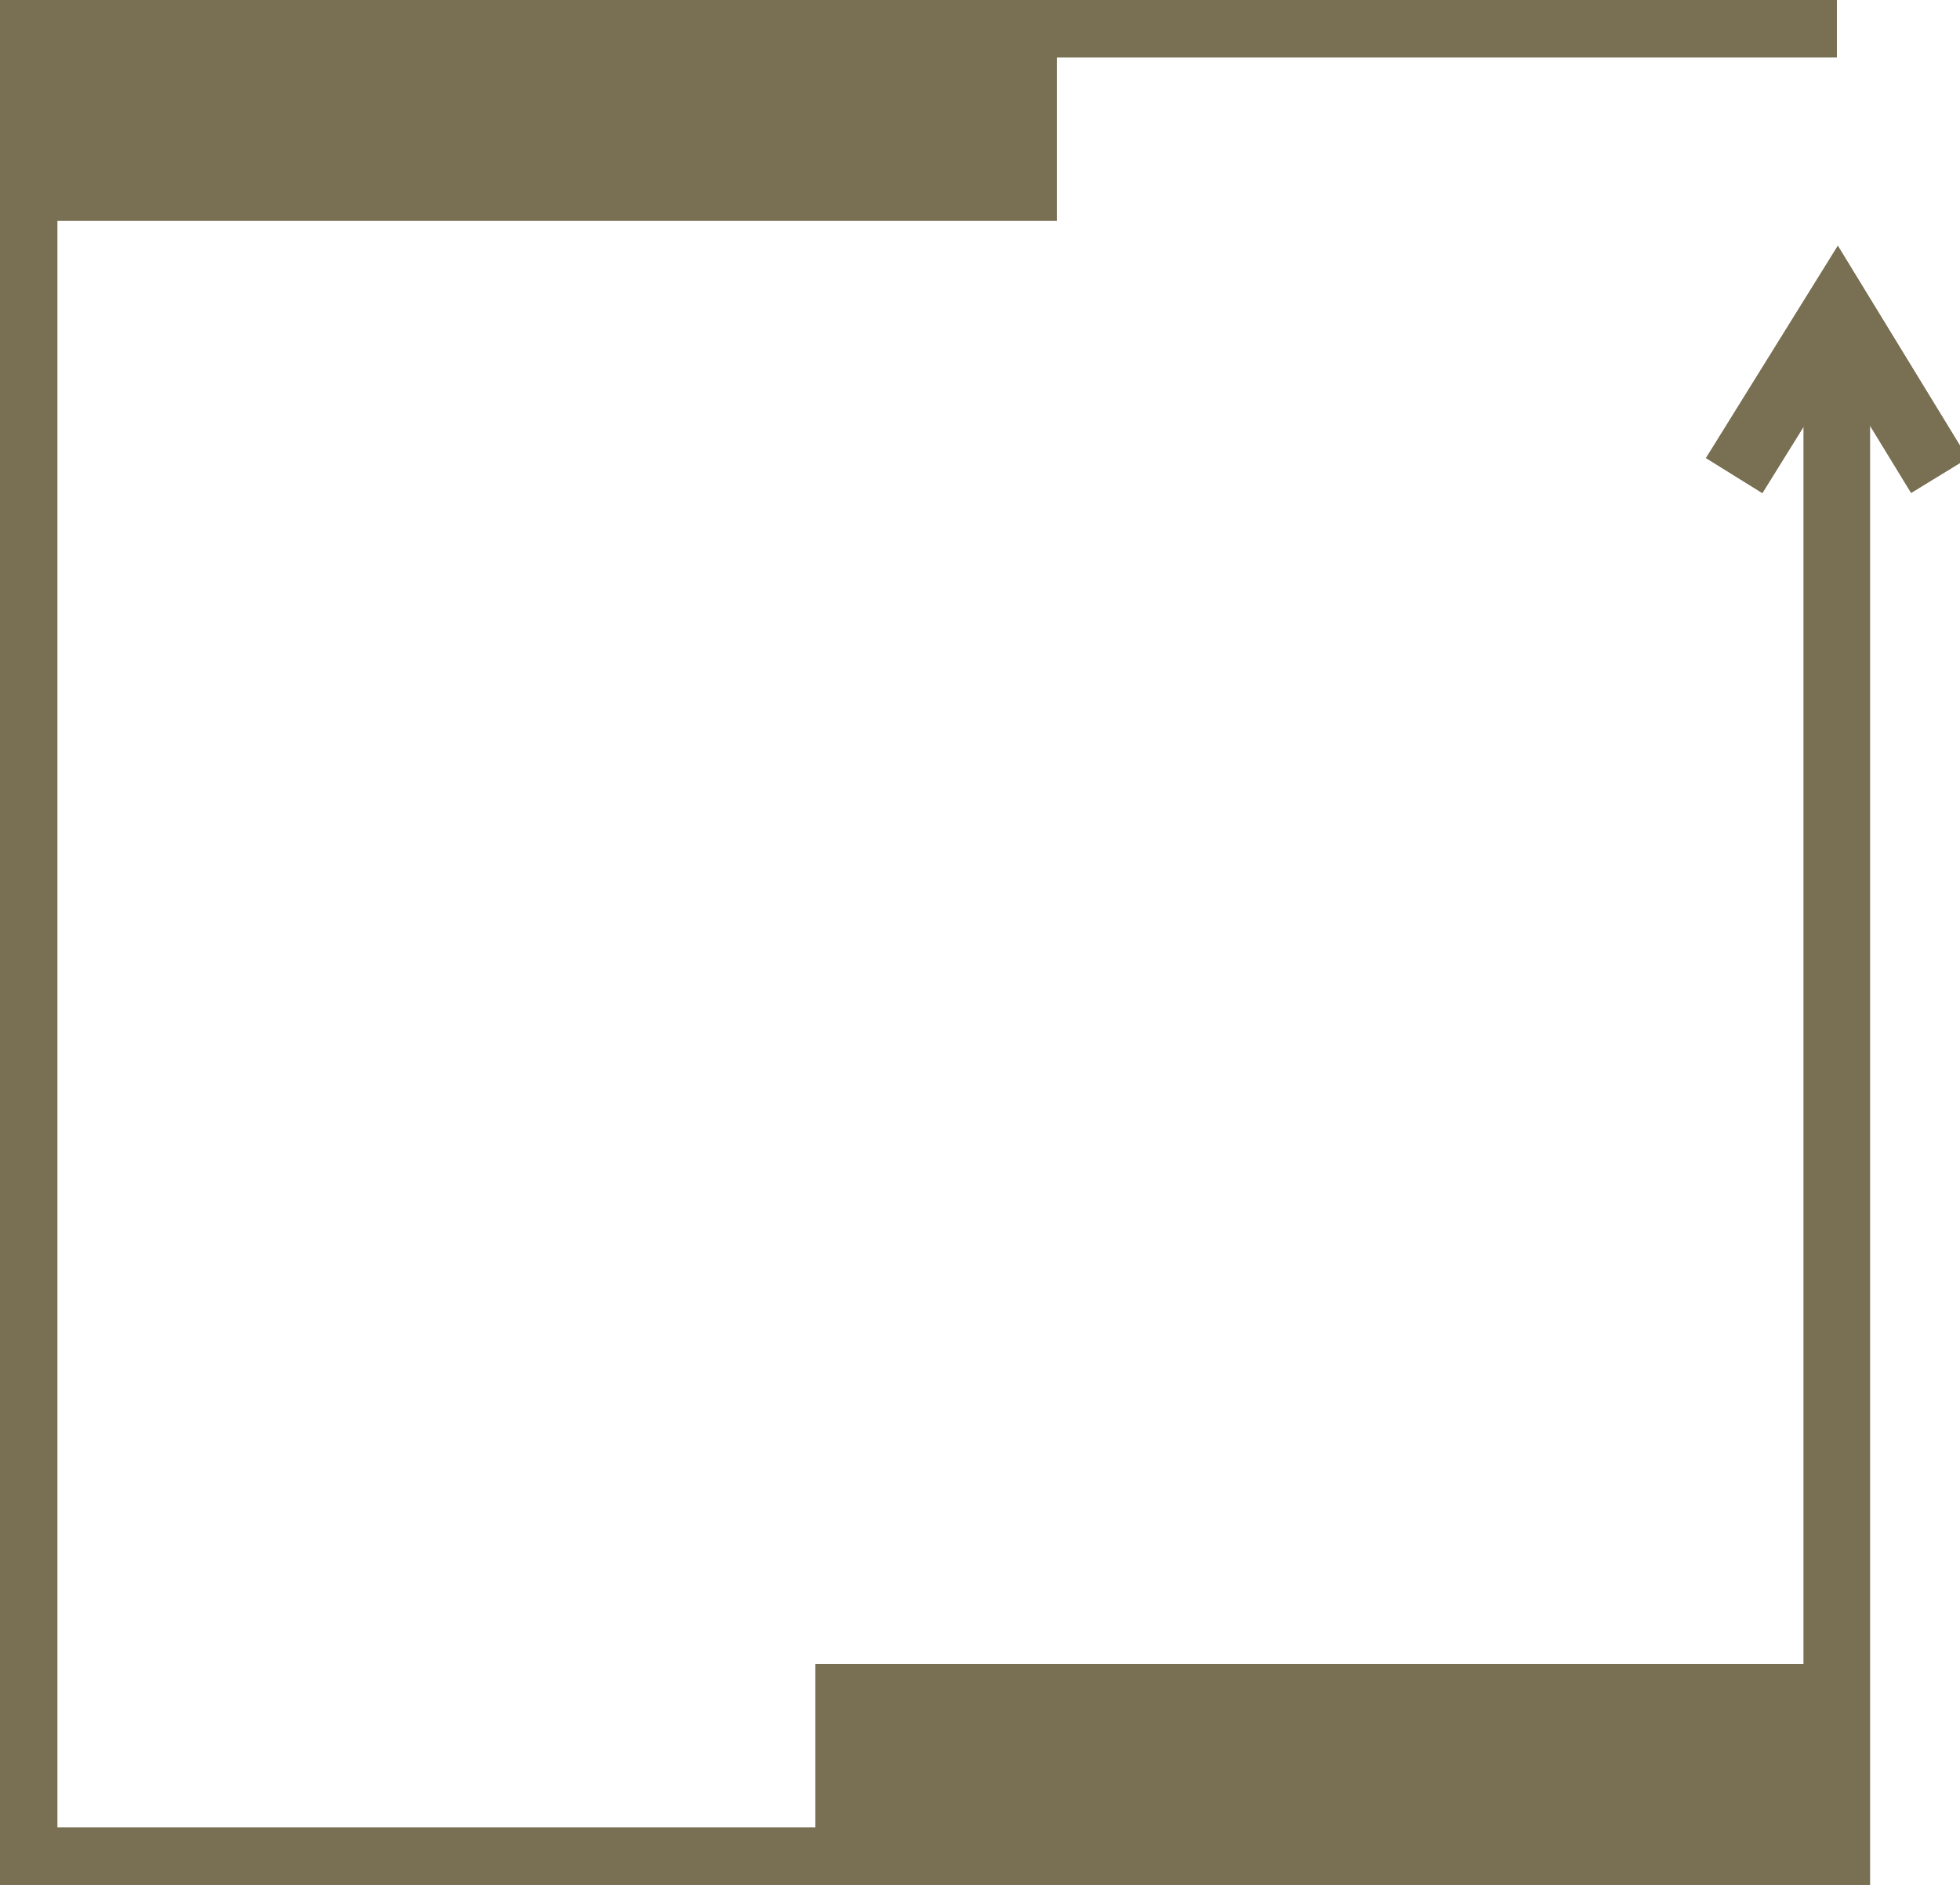
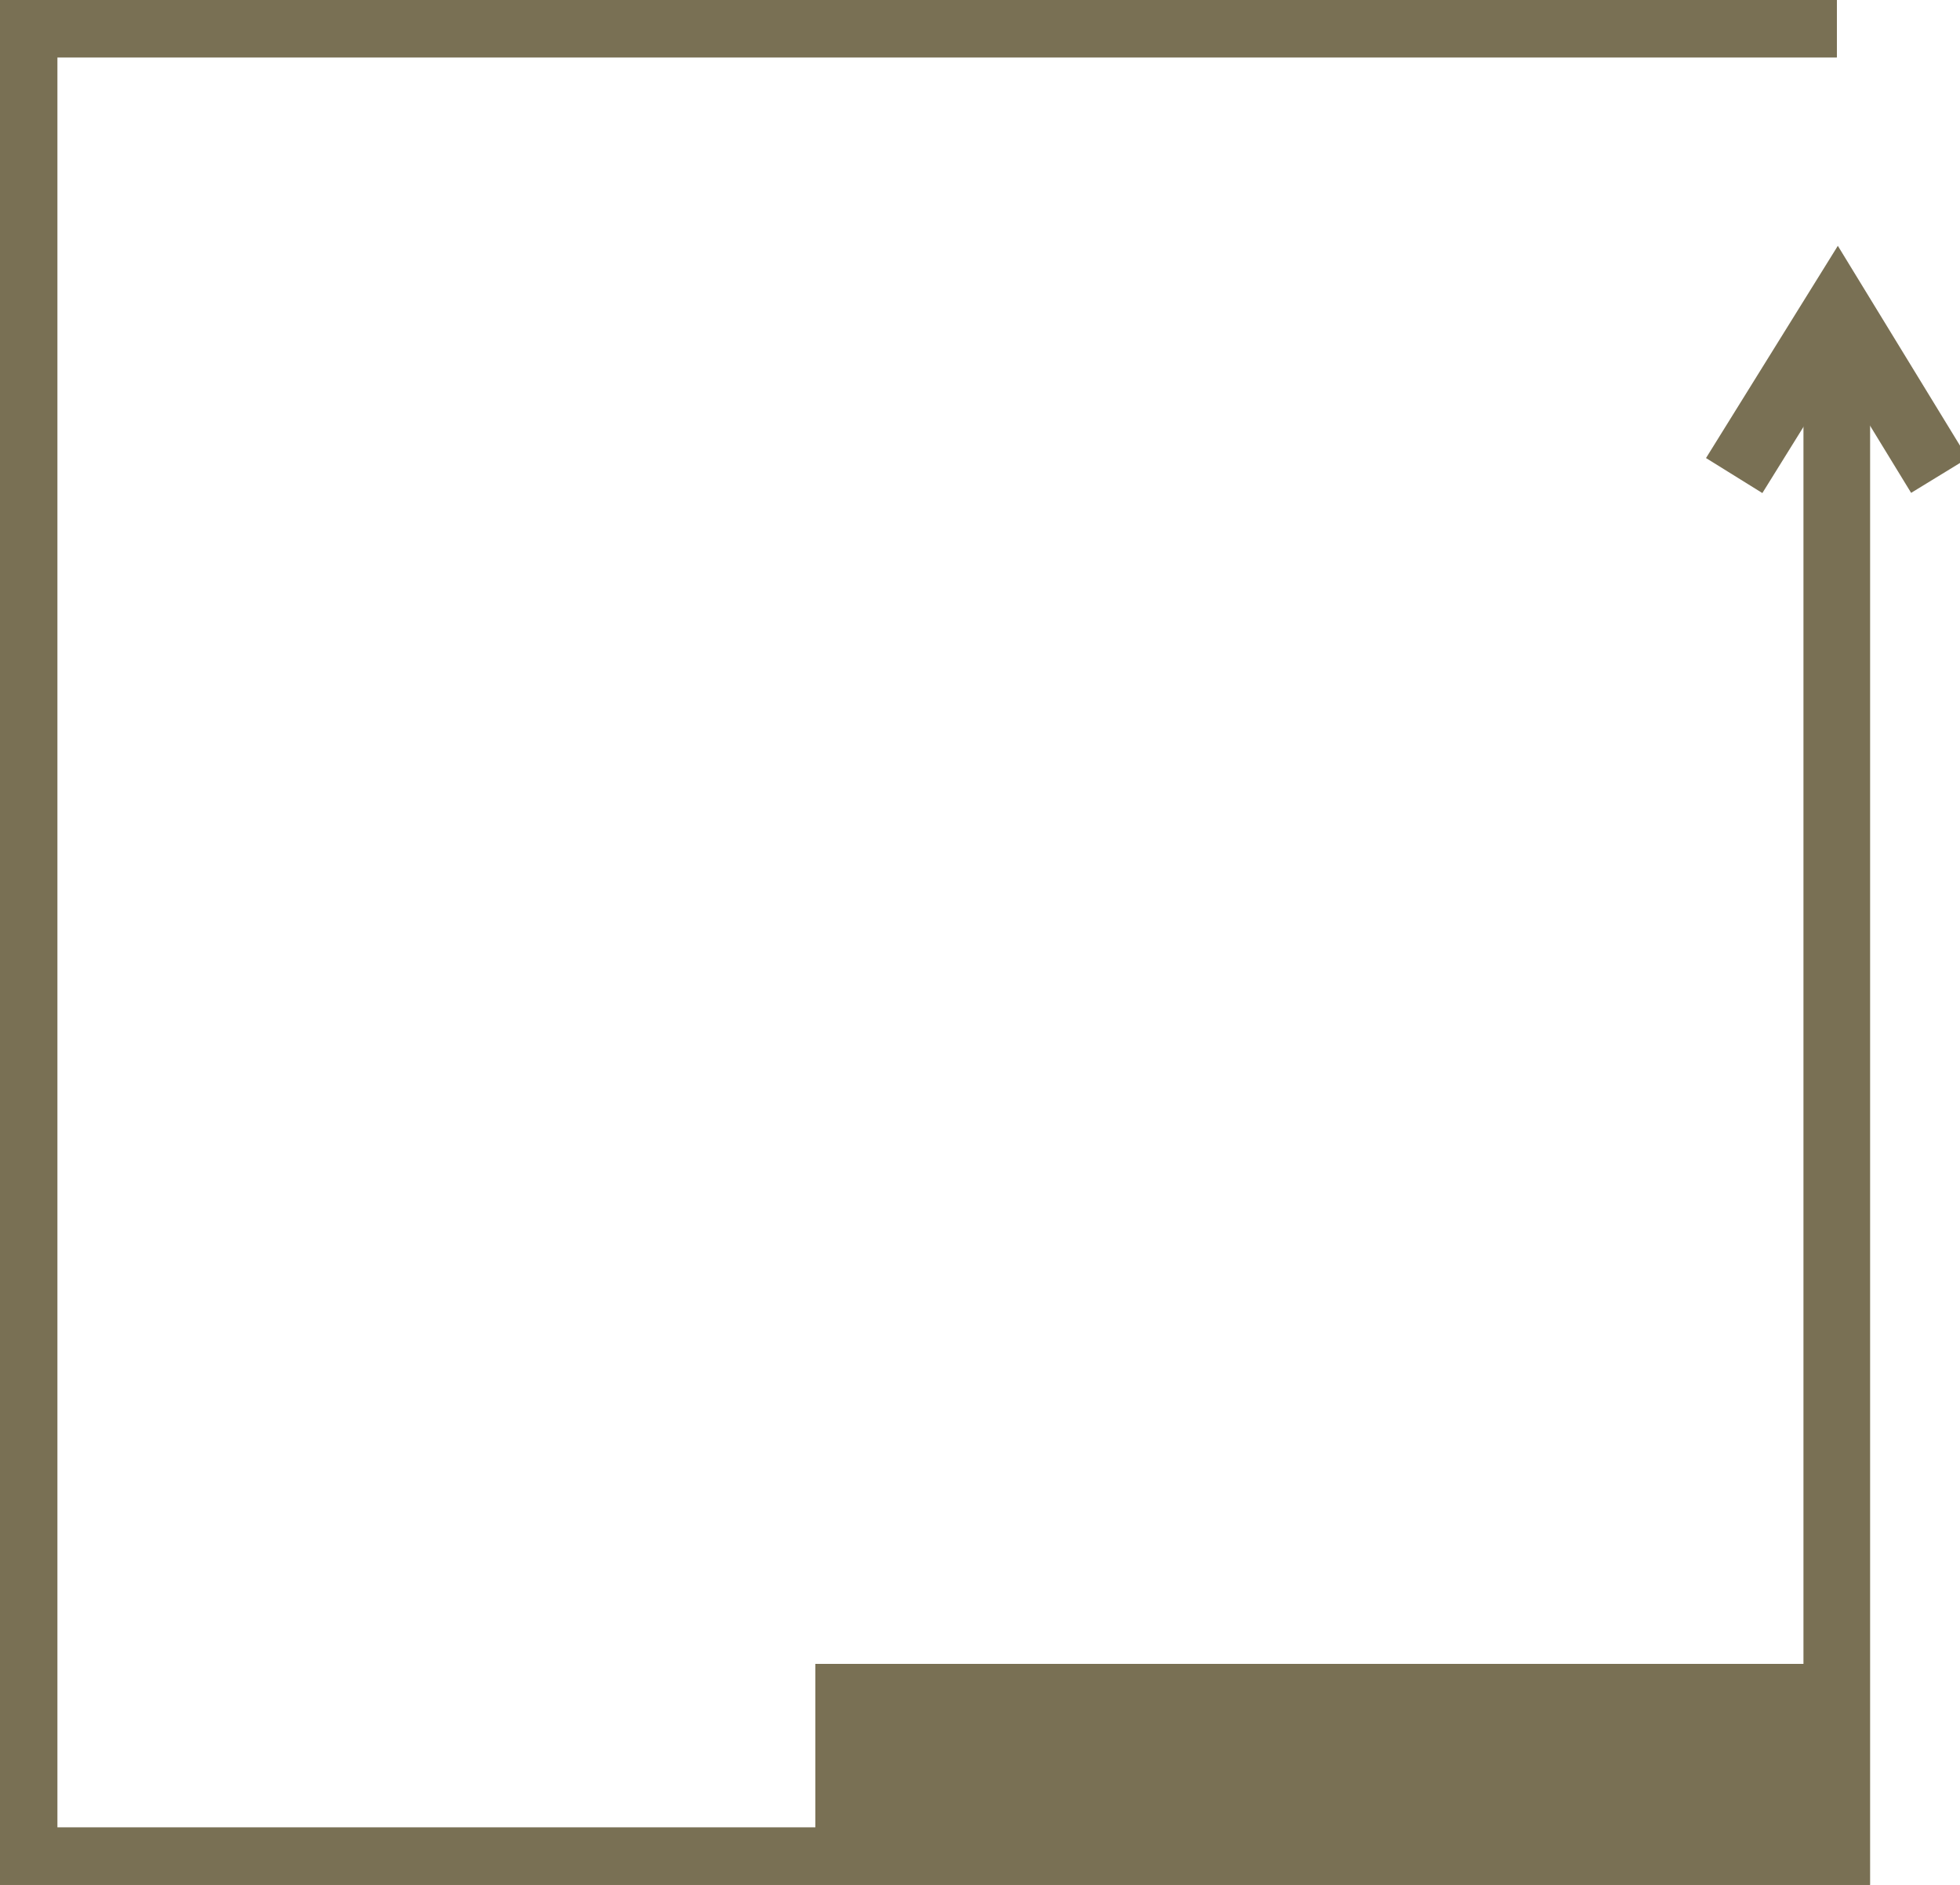
<svg xmlns="http://www.w3.org/2000/svg" width="52" height="50" viewBox="0 0 52 50" fill="none">
  <g clip-path="url(#clip0_2037_53)">
    <path d="M48.732 0.642H0.641V41.802V49.358H48.732V8.198" stroke="#797054" stroke-width="1.76" stroke-miterlimit="10" />
    <path d="M49.03 44.138H21.633V49.109H49.03V44.138Z" fill="#797054" />
-     <path d="M28.038 0.883H0.641V5.855H28.038V0.883Z" fill="#797054" />
    <path d="M46.009 12.615L48.753 8.198L51.454 12.615" stroke="#797054" stroke-width="1.76" stroke-miterlimit="10" />
    <g clip-path="url(#clip1_2037_53)">
      <path d="M48.732 0.642H0.641V41.802V49.358H48.732V8.198" stroke="#797054" stroke-width="1.76" stroke-miterlimit="10" />
      <path d="M49.03 44.138H21.633V49.109H49.03V44.138Z" fill="#797054" />
-       <path d="M28.038 0.883H0.641V5.855H28.038V0.883Z" fill="#797054" />
-       <path d="M46.009 12.615L48.753 8.198L51.454 12.615" stroke="#797054" stroke-width="1.76" stroke-miterlimit="10" />
    </g>
  </g>
  <defs>
    <clipPath id="clip0_2037_53">
      <rect width="52" height="50" fill="white" />
    </clipPath>
    <clipPath id="clip1_2037_53">
      <rect width="52" height="50" fill="white" />
    </clipPath>
  </defs>
</svg>